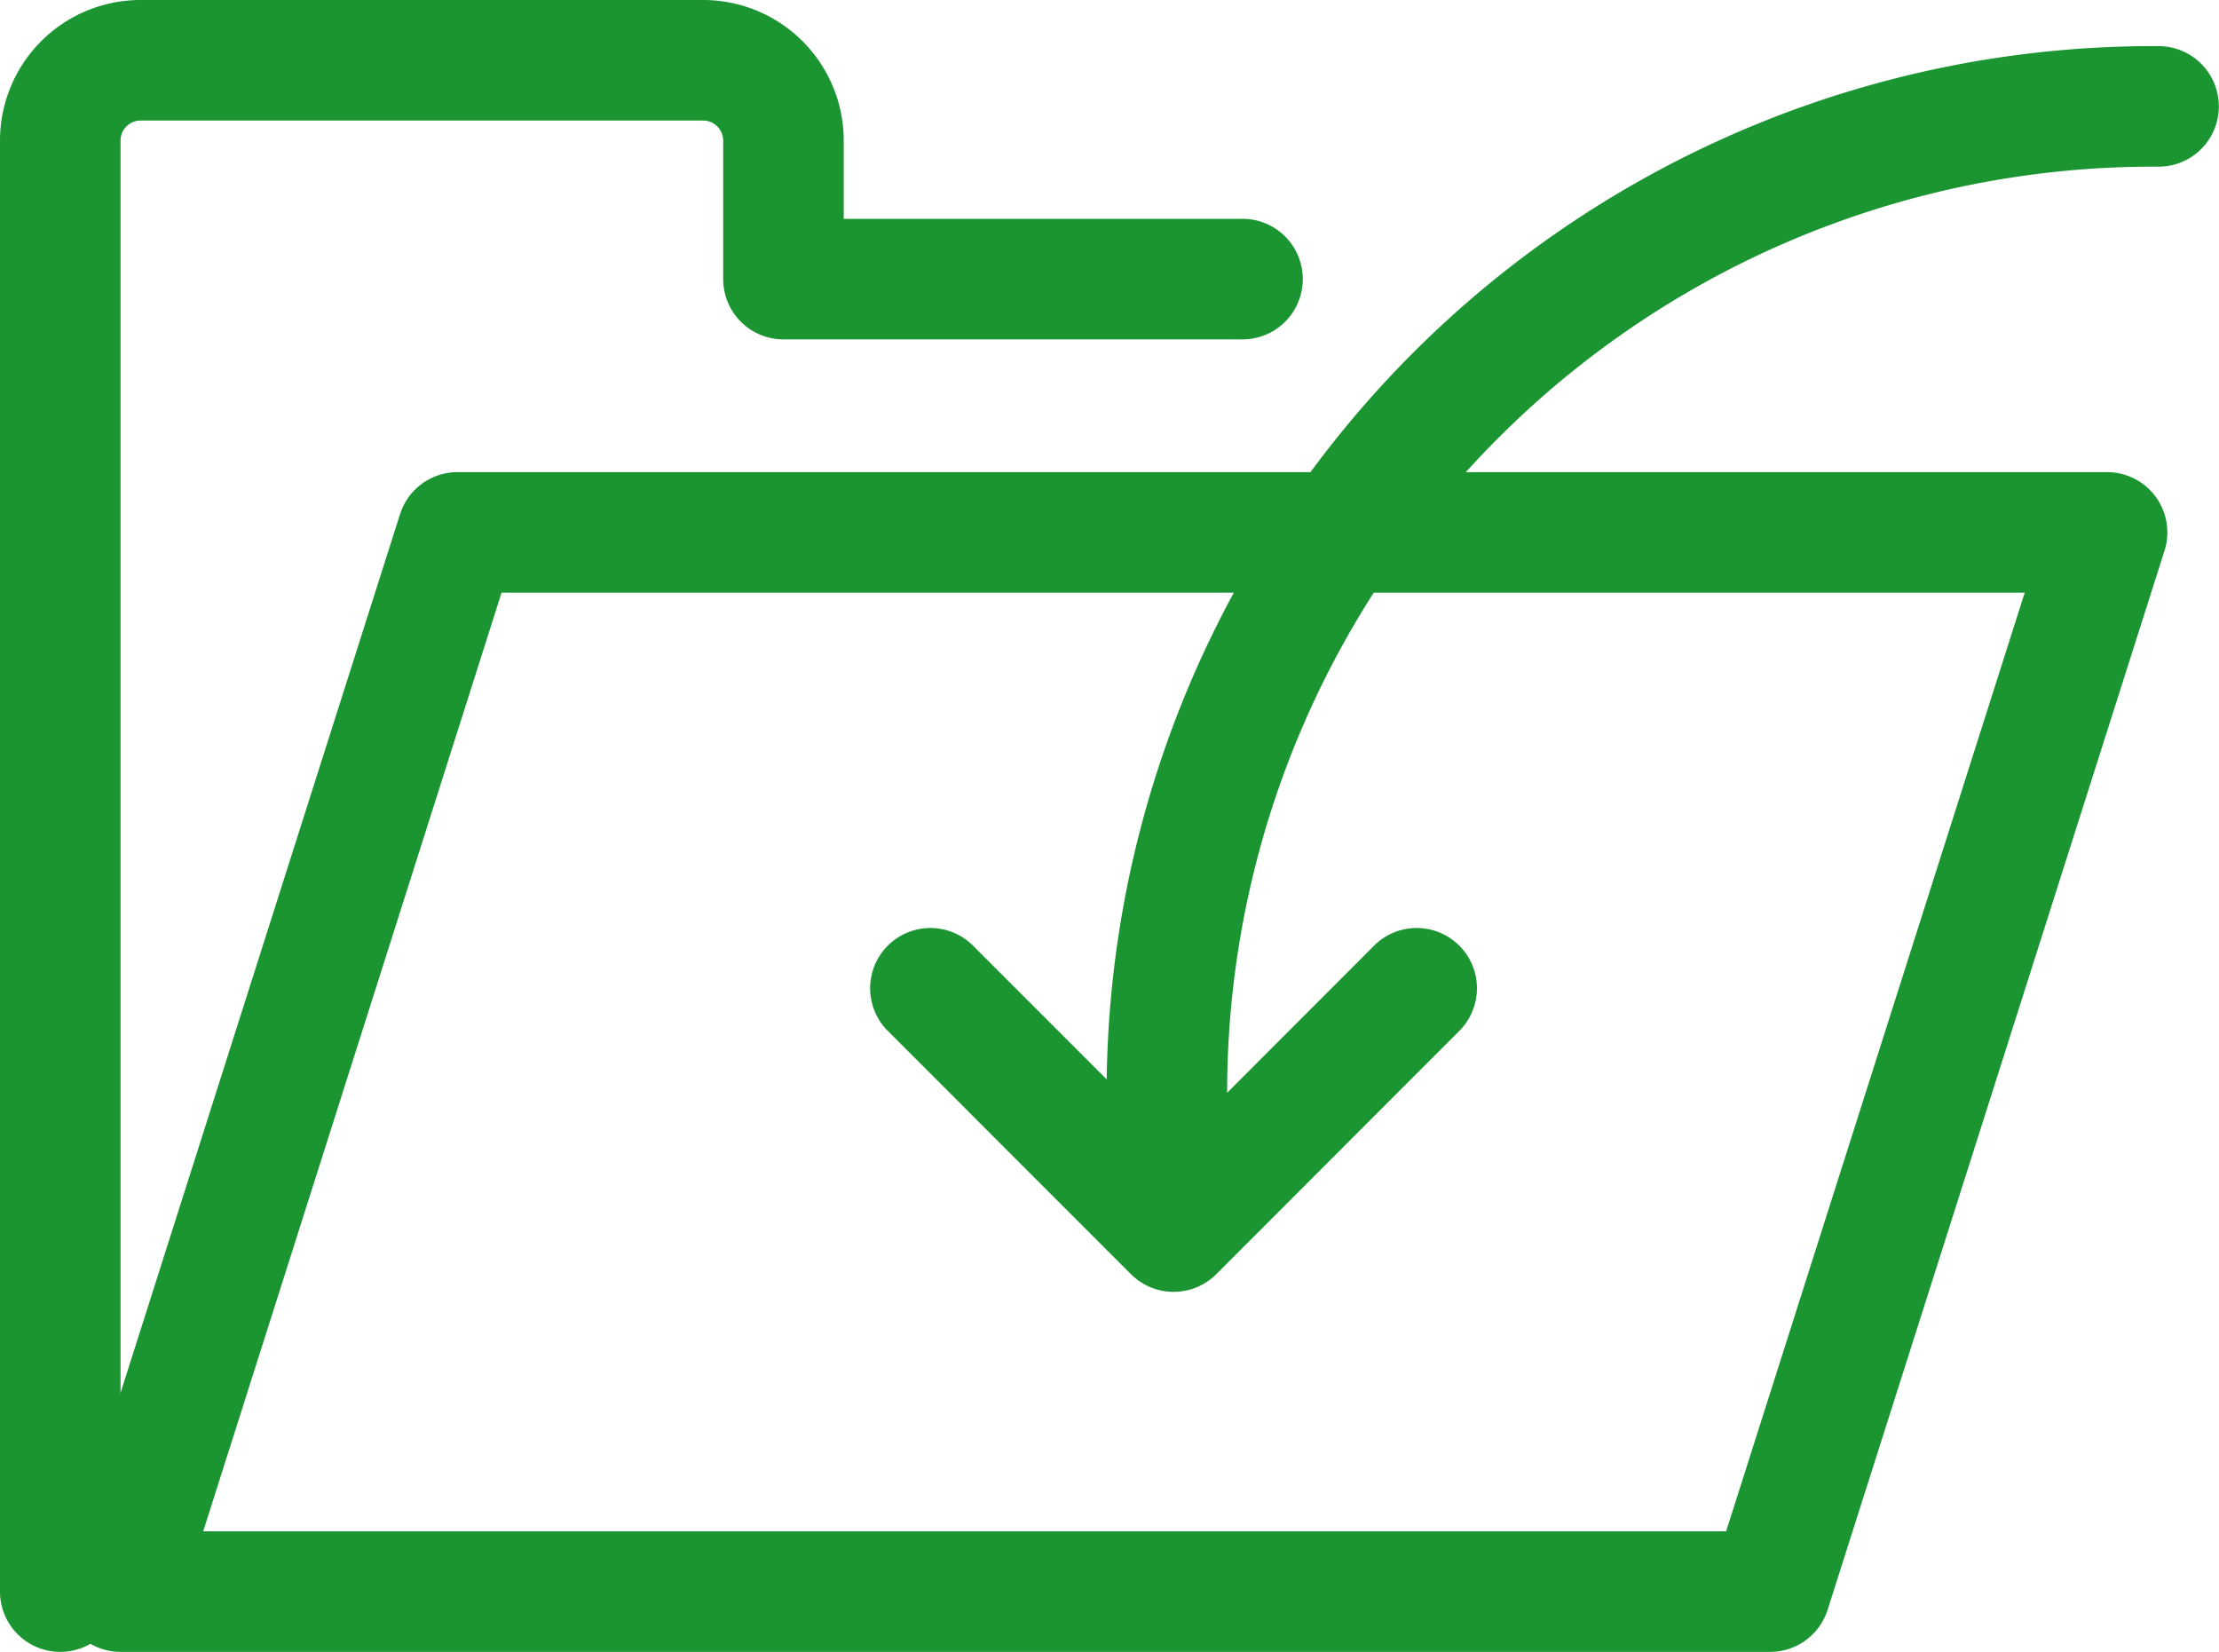
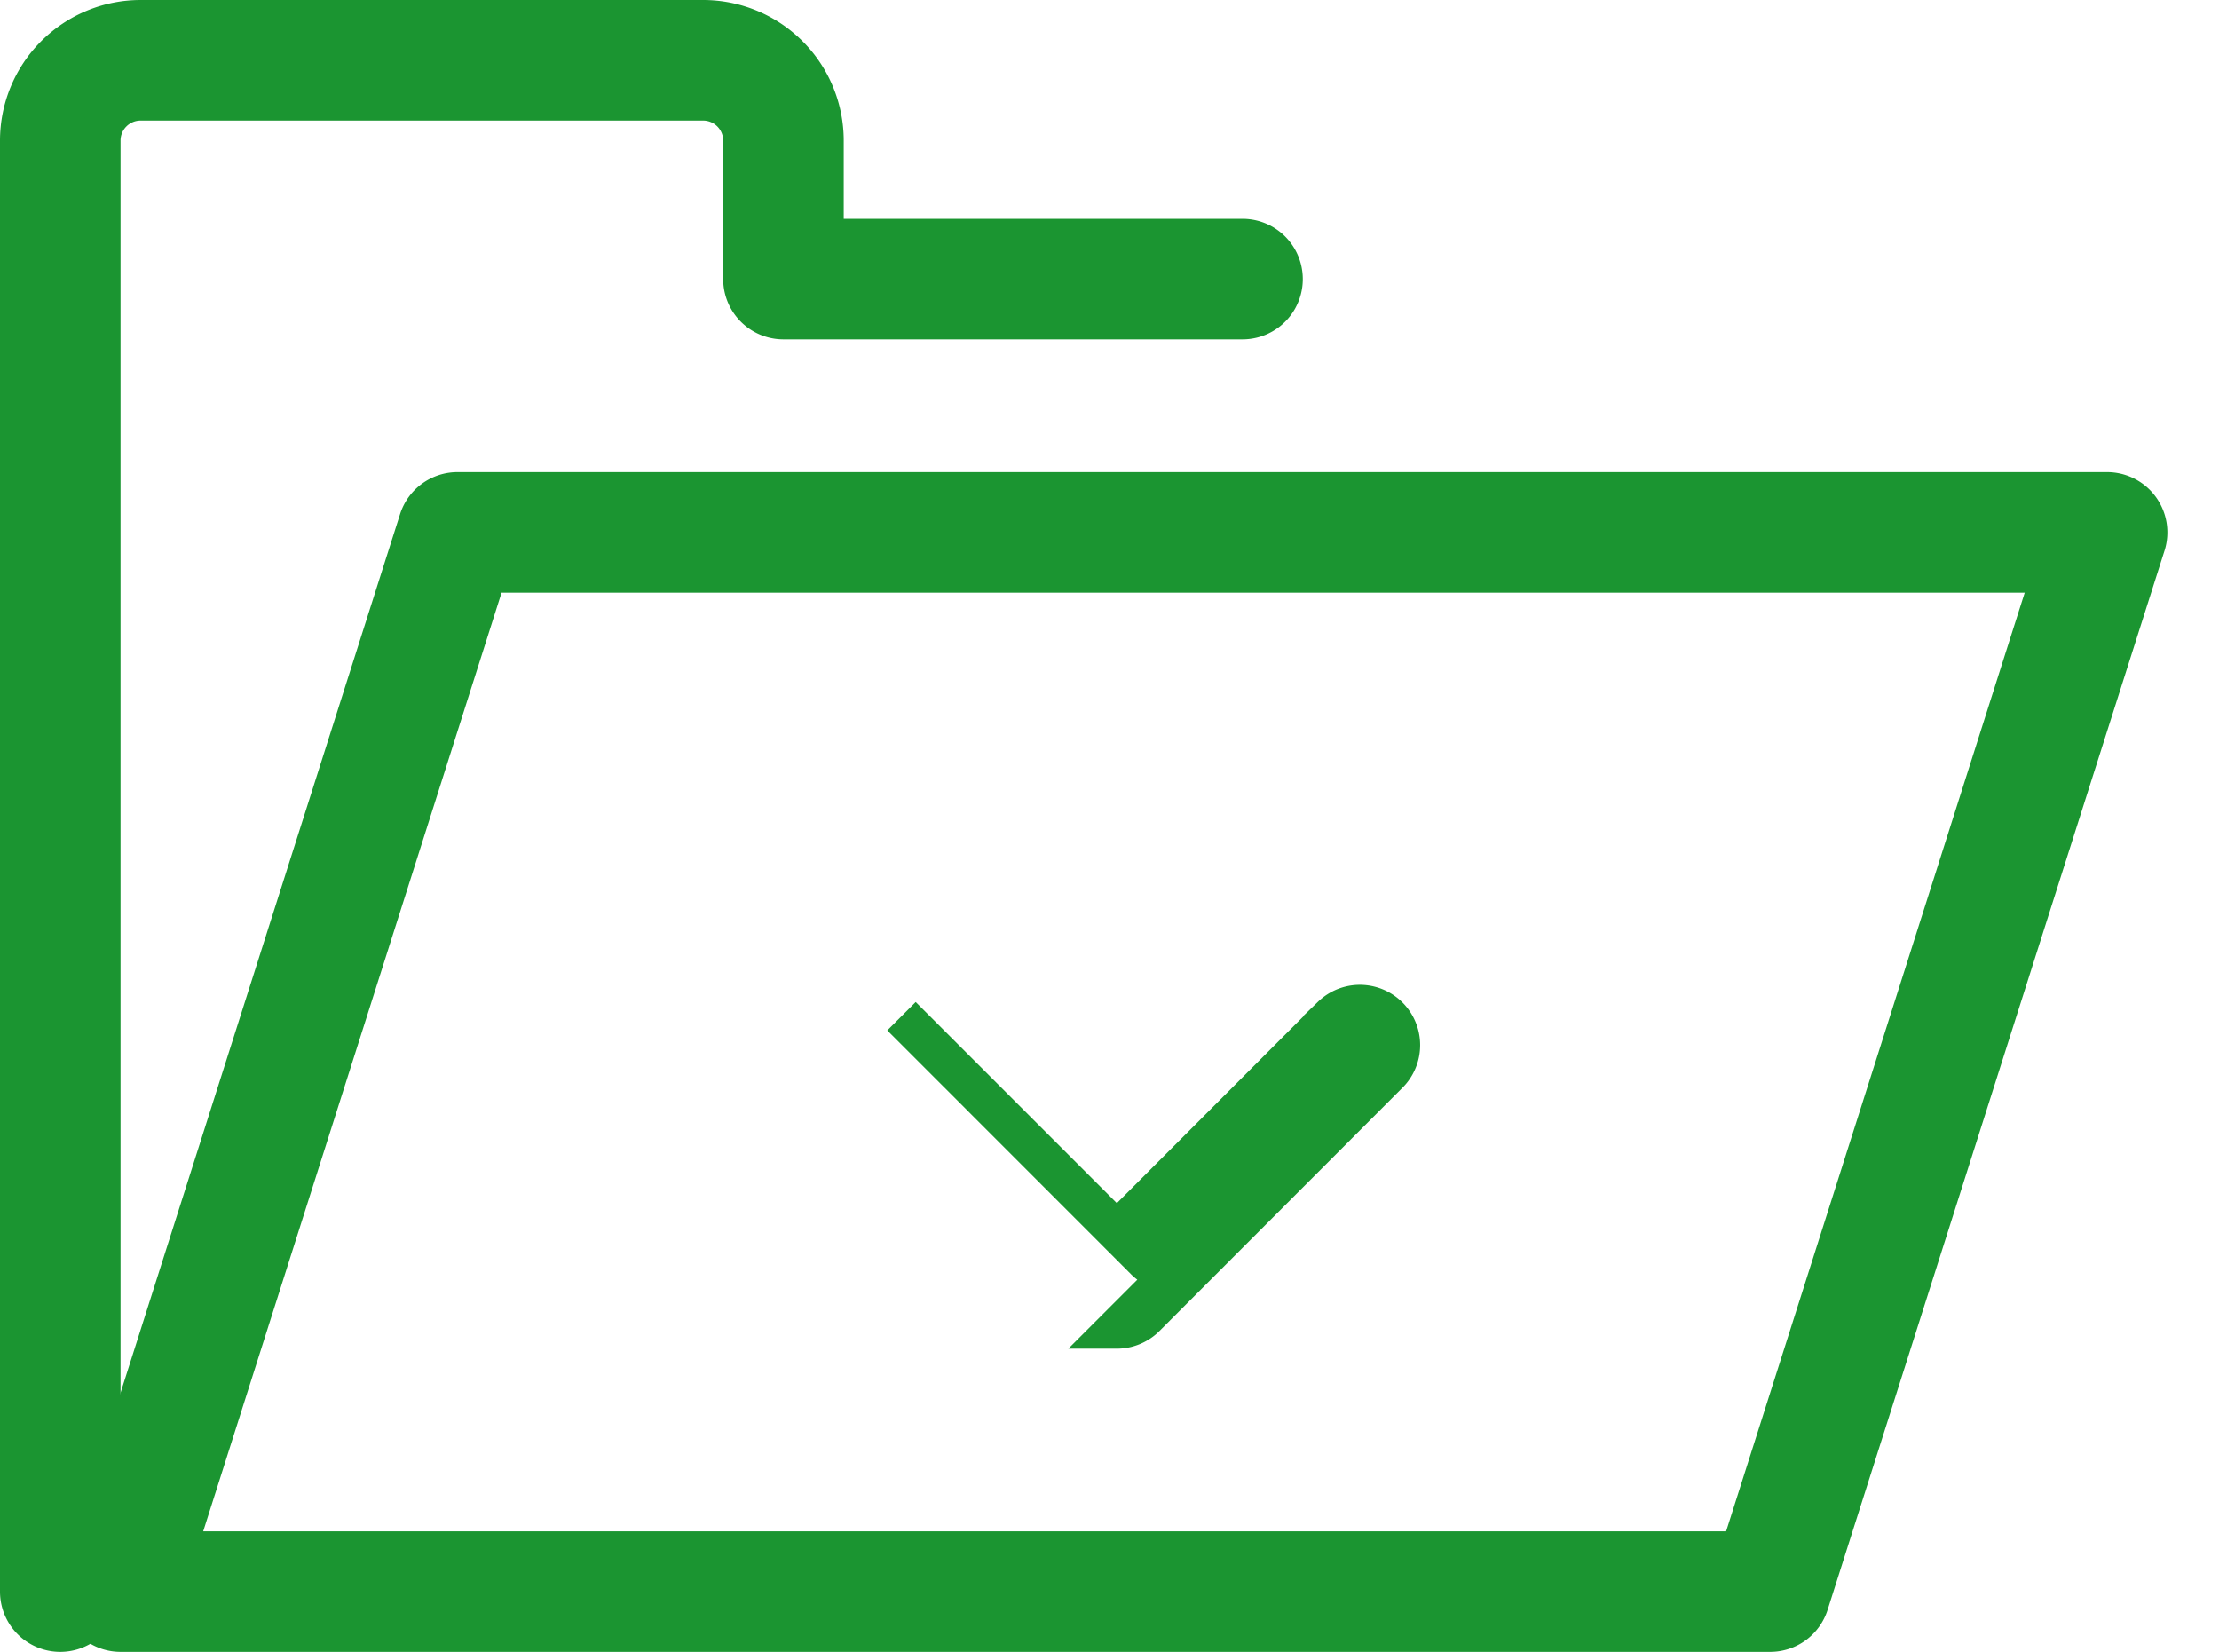
<svg xmlns="http://www.w3.org/2000/svg" width="27.615" height="20.555" viewBox="0 0 27.615 20.555">
  <g id="ico_cad" transform="translate(-762.113 -562.675)">
    <g id="グループ_105" data-name="グループ 105">
      <path id="パス_82" data-name="パス 82" d="M784.143,582.98h-20.53a.5.5,0,0,1-.476-.652l4.193-13.18a.5.5,0,0,1,.477-.348h20.529a.5.5,0,0,1,.476.651l-4.193,13.18a.5.5,0,0,1-.476.349Zm-19.846-1h19.48l3.875-12.18h-19.48L764.3,581.98Z" fill="#1b9531" stroke="#1b9531" stroke-miterlimit="10" stroke-width="0.5" />
    </g>
    <g id="グループ_106" data-name="グループ 106">
      <path id="パス_83" data-name="パス 83" d="M762.863,582.98a.5.5,0,0,1-.5-.5V564.425a1.5,1.5,0,0,1,1.5-1.5h7a1.5,1.5,0,0,1,1.5,1.5v1.223h5.213a.5.5,0,0,1,0,1h-5.713a.5.5,0,0,1-.5-.5v-1.723a.5.5,0,0,0-.5-.5h-7a.5.5,0,0,0-.5.5V582.48a.5.5,0,0,1-.5.5Z" fill="#1b9531" stroke="#1b9531" stroke-miterlimit="10" stroke-width="0.5" />
    </g>
    <g id="グループ_107" data-name="グループ 107">
-       <path id="パス_84" data-name="パス 84" d="M776.719,578.5a.5.5,0,0,1-.354-.146l-3.033-3.034a.5.5,0,0,1,.707-.707l2.68,2.68,2.677-2.68a.5.5,0,0,1,.707.707l-3.031,3.034a.5.5,0,0,1-.353.146Z" fill="#1b9531" stroke="#1b9531" stroke-miterlimit="10" stroke-width="0.5" />
+       <path id="パス_84" data-name="パス 84" d="M776.719,578.5a.5.5,0,0,1-.354-.146l-3.033-3.034l2.68,2.68,2.677-2.68a.5.5,0,0,1,.707.707l-3.031,3.034a.5.5,0,0,1-.353.146Z" fill="#1b9531" stroke="#1b9531" stroke-miterlimit="10" stroke-width="0.5" />
    </g>
    <g id="グループ_108" data-name="グループ 108">
-       <path id="パス_85" data-name="パス 85" d="M776.7,577.929a.5.5,0,0,1-.5-.45,12.933,12.933,0,0,1-.065-1.3,12.775,12.775,0,0,1,12.841-12.68.5.5,0,0,1,0,1,11.774,11.774,0,0,0-11.841,11.68q0,.6.059,1.2a.5.5,0,0,1-.447.547l-.051,0Z" fill="#1b9531" stroke="#1b9531" stroke-miterlimit="10" stroke-width="0.5" />
-     </g>
+       </g>
  </g>
</svg>